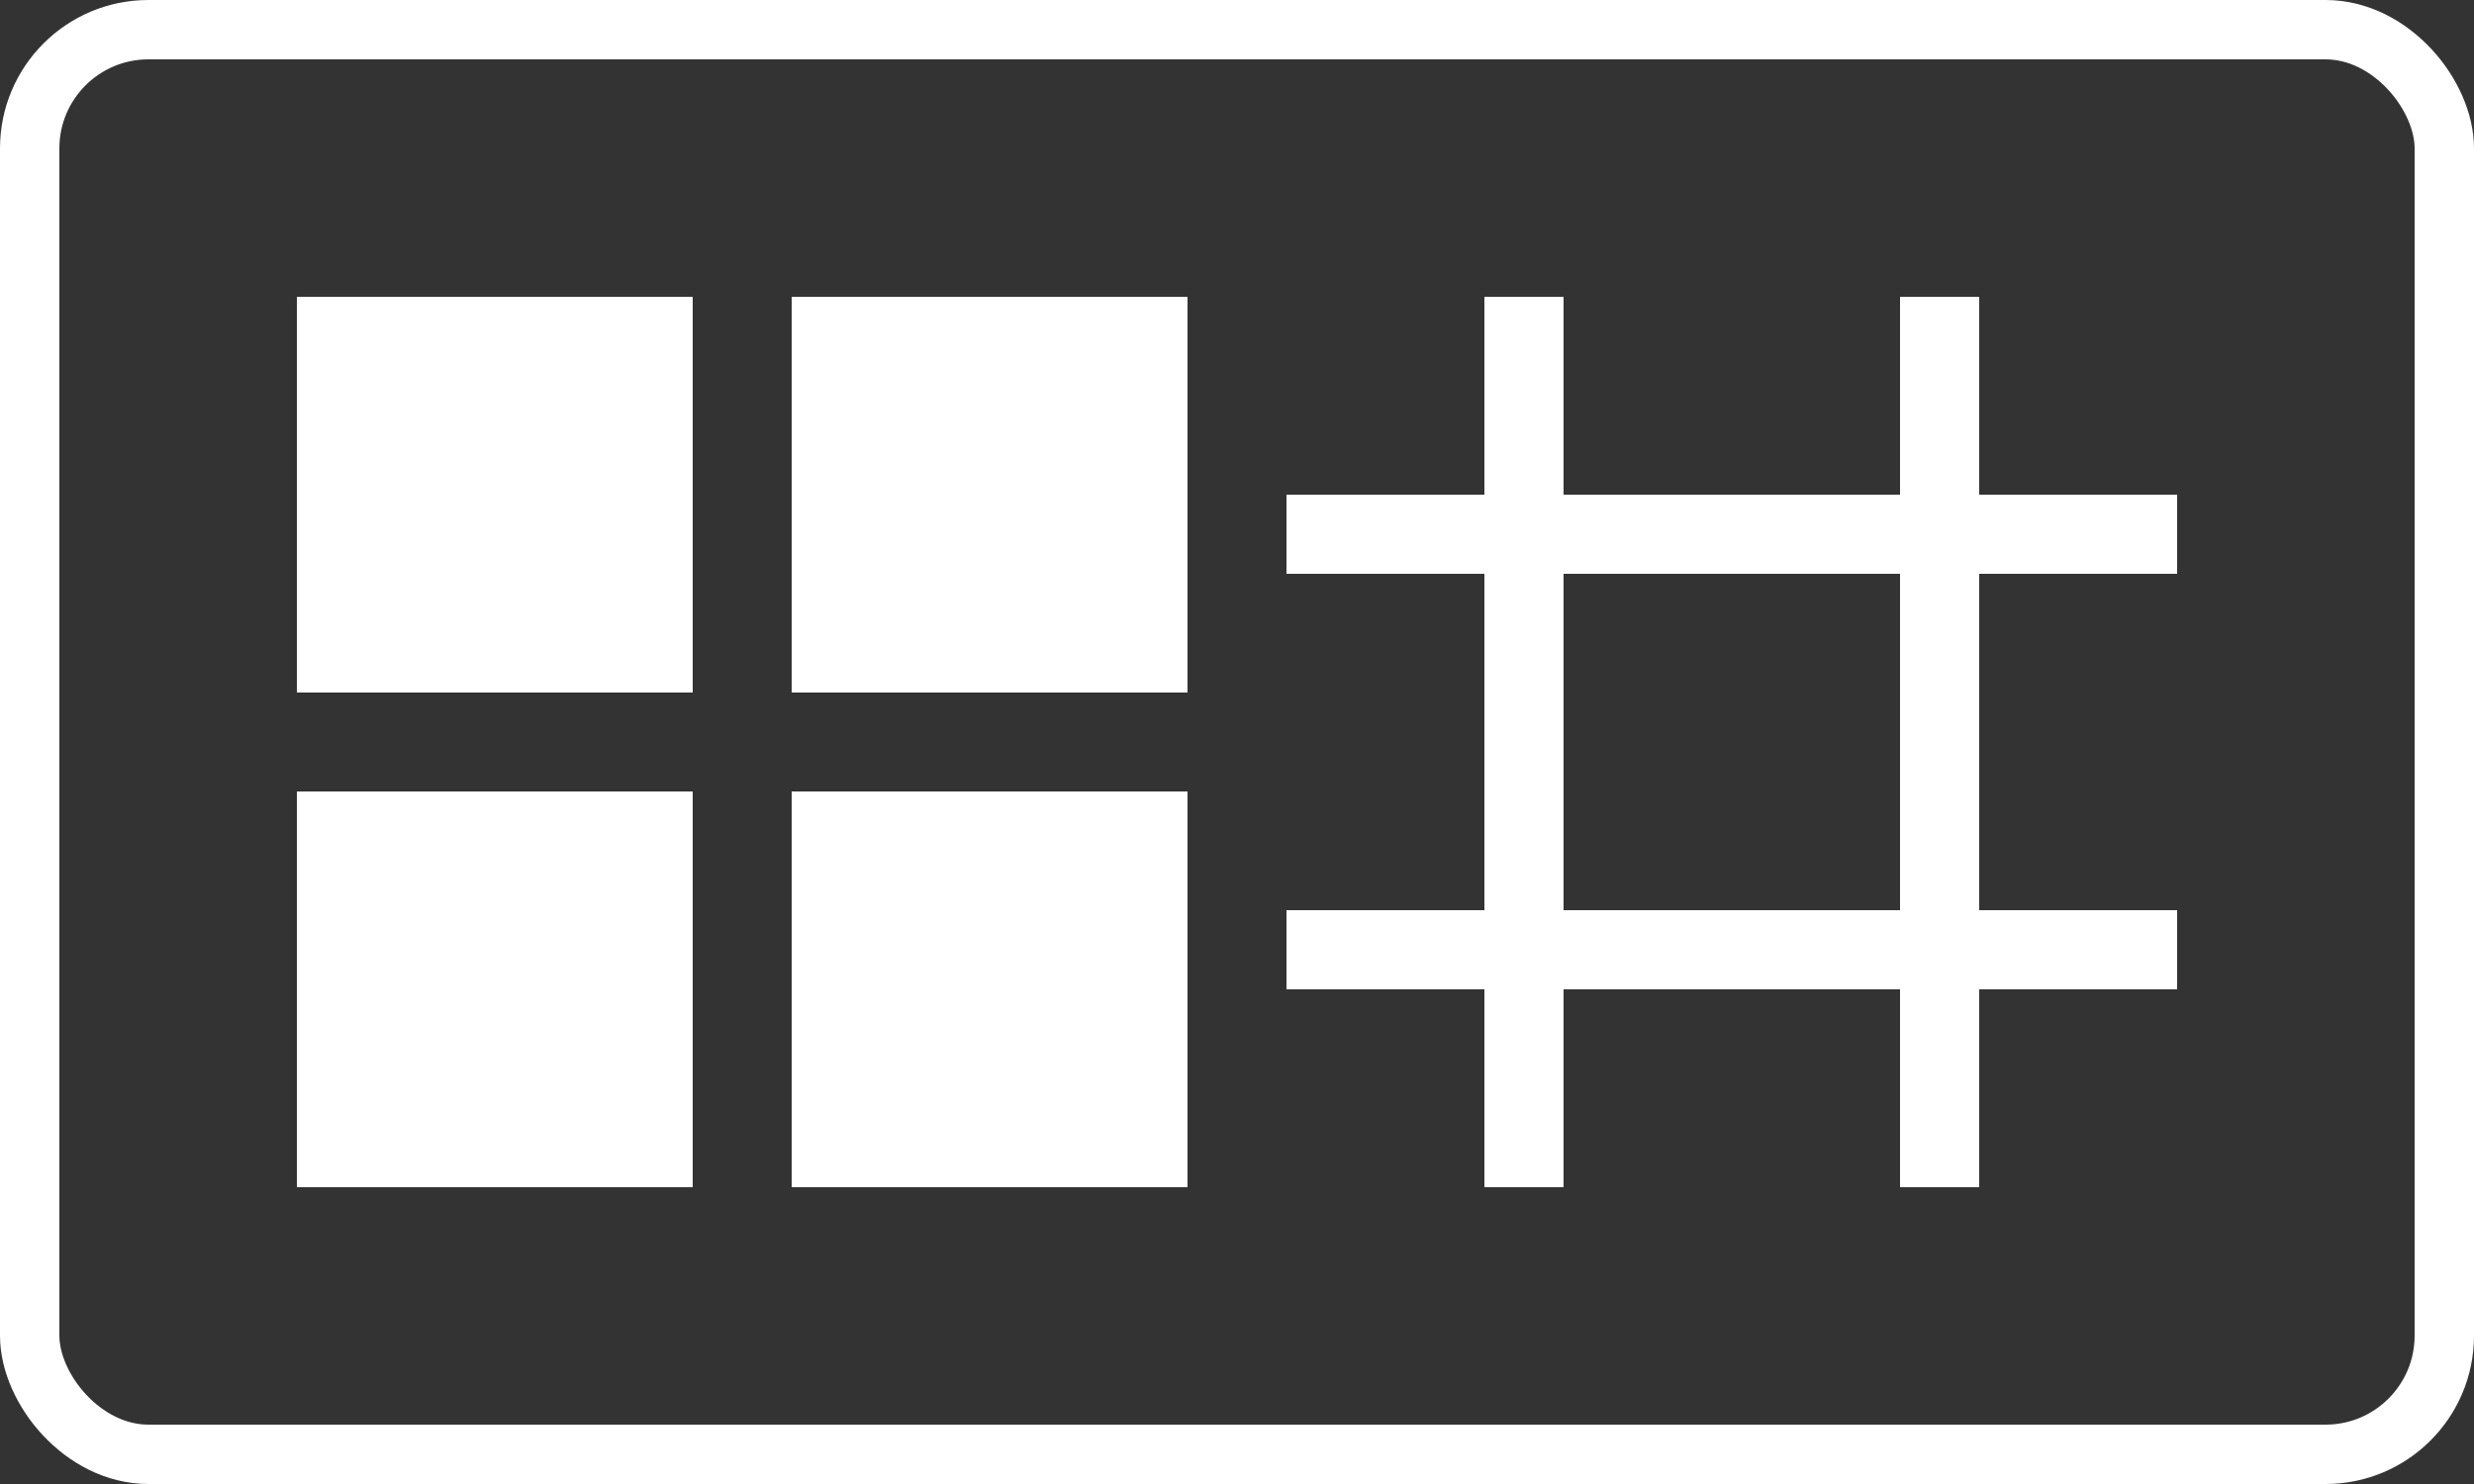
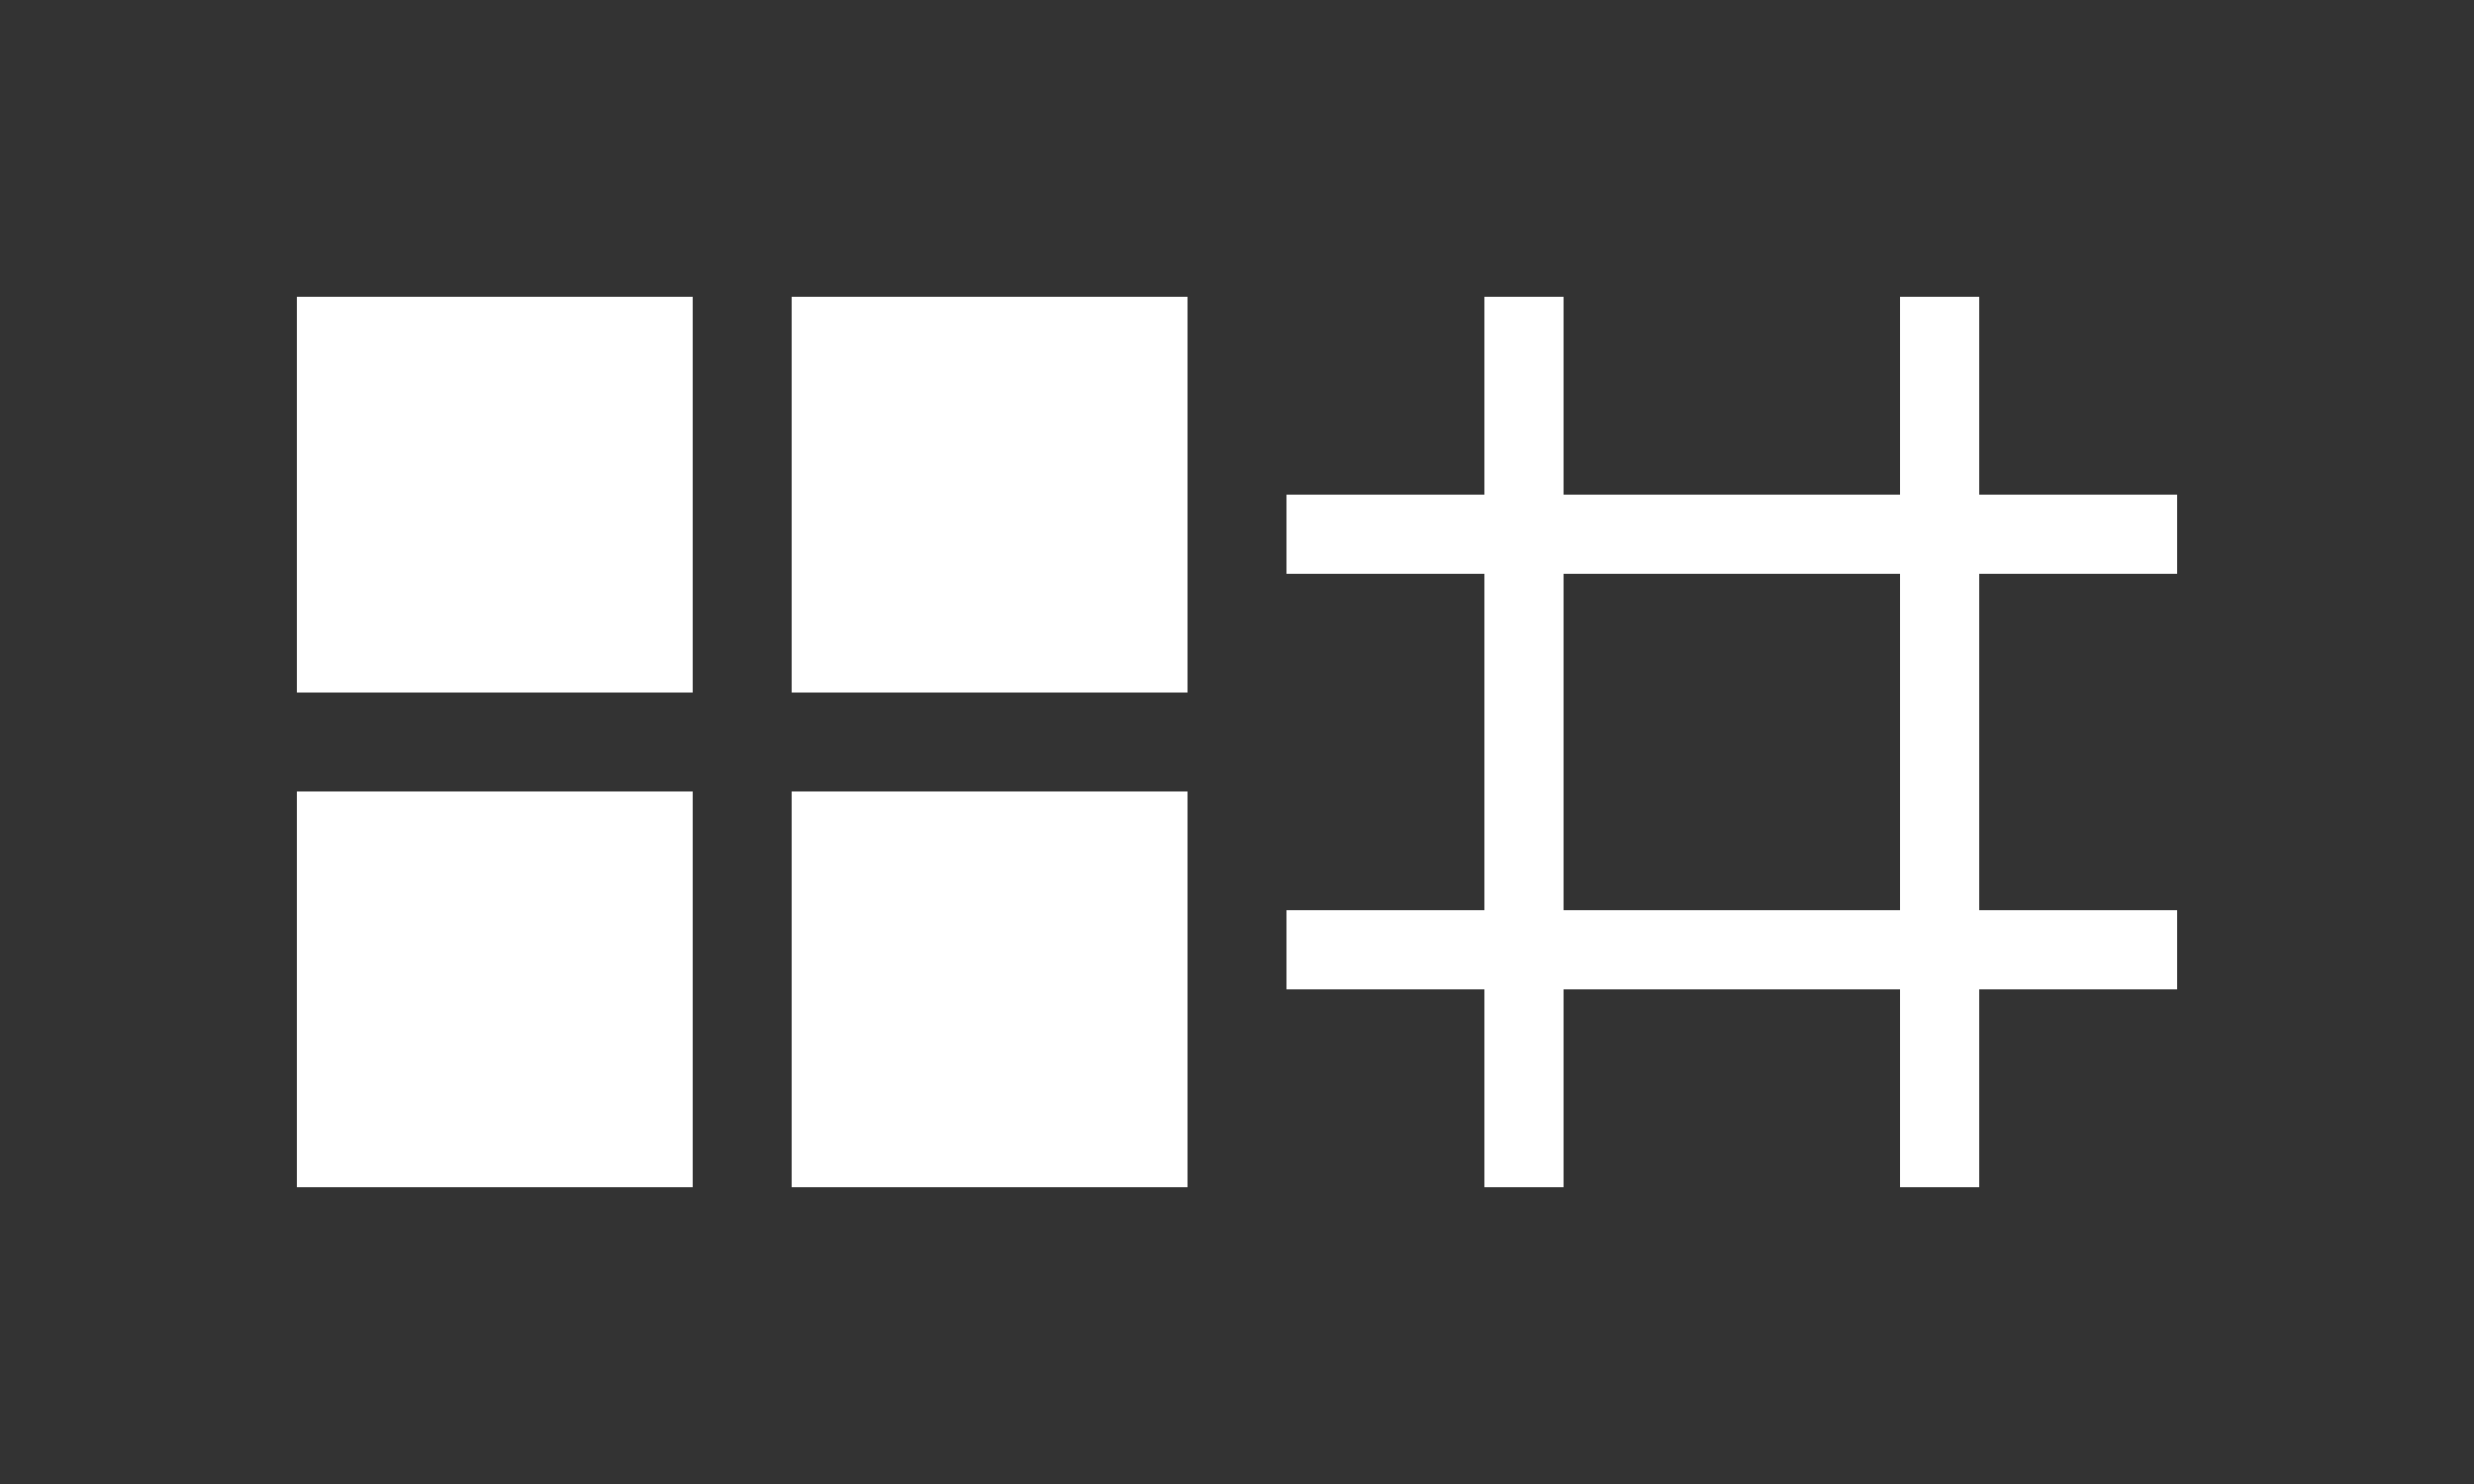
<svg xmlns="http://www.w3.org/2000/svg" width="125" height="75" viewBox="0 0 125 75" fill="none">
  <rect x="0" y="0" width="125" height="75" fill="#333333" stroke="none" />
-   <rect x="1.5" y="1.5" width="122" height="72" rx="6" stroke="white" stroke-width="3" />
  <path d="M15 15H35V35H15V15Z" fill="white" />
  <path d="M40 15H60V35H40V15Z" fill="white" />
  <path d="M15 40H35V60H15V40Z" fill="white" />
  <path d="M40 40H60V60H40V40Z" fill="white" />
  <path fill-rule="evenodd" clip-rule="evenodd" d="M75 15H79V25H96V15H100V25H110V29H100V46H110V50H100V60H96V50H79V60H75V50H65V46H75V29H65V25H75V15ZM96 29H79V46H96V29Z" fill="white" />
</svg>